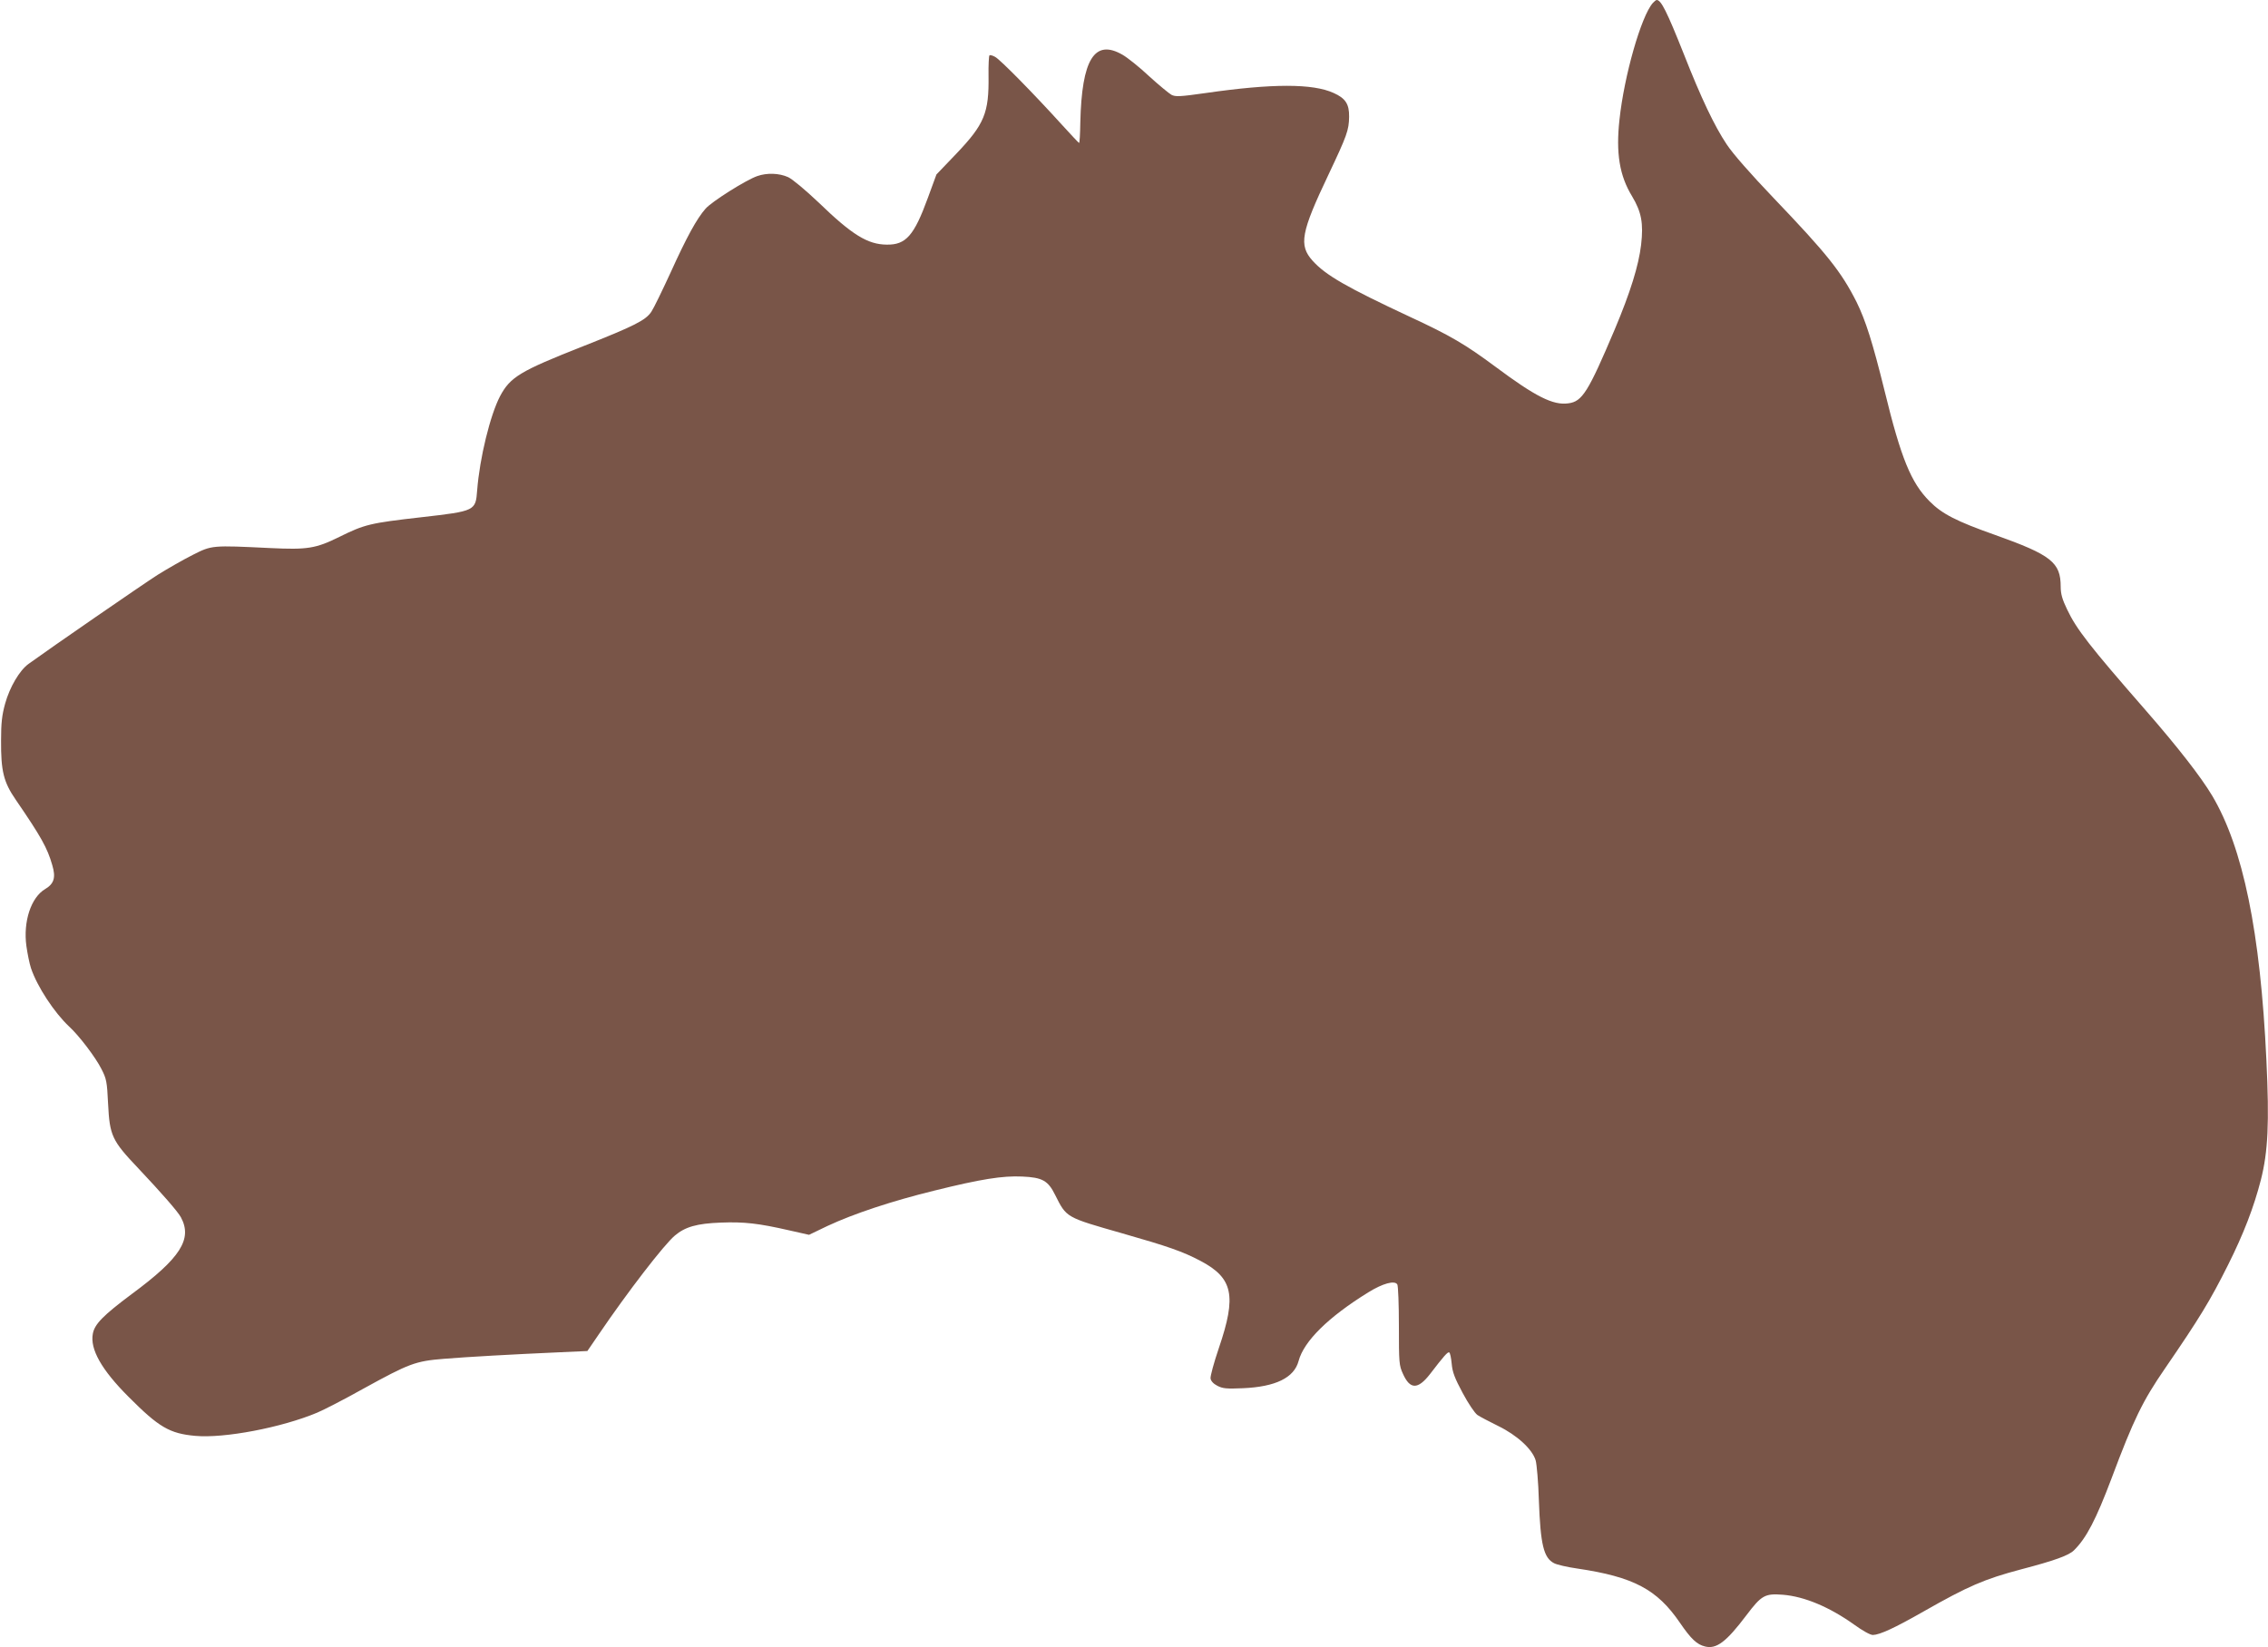
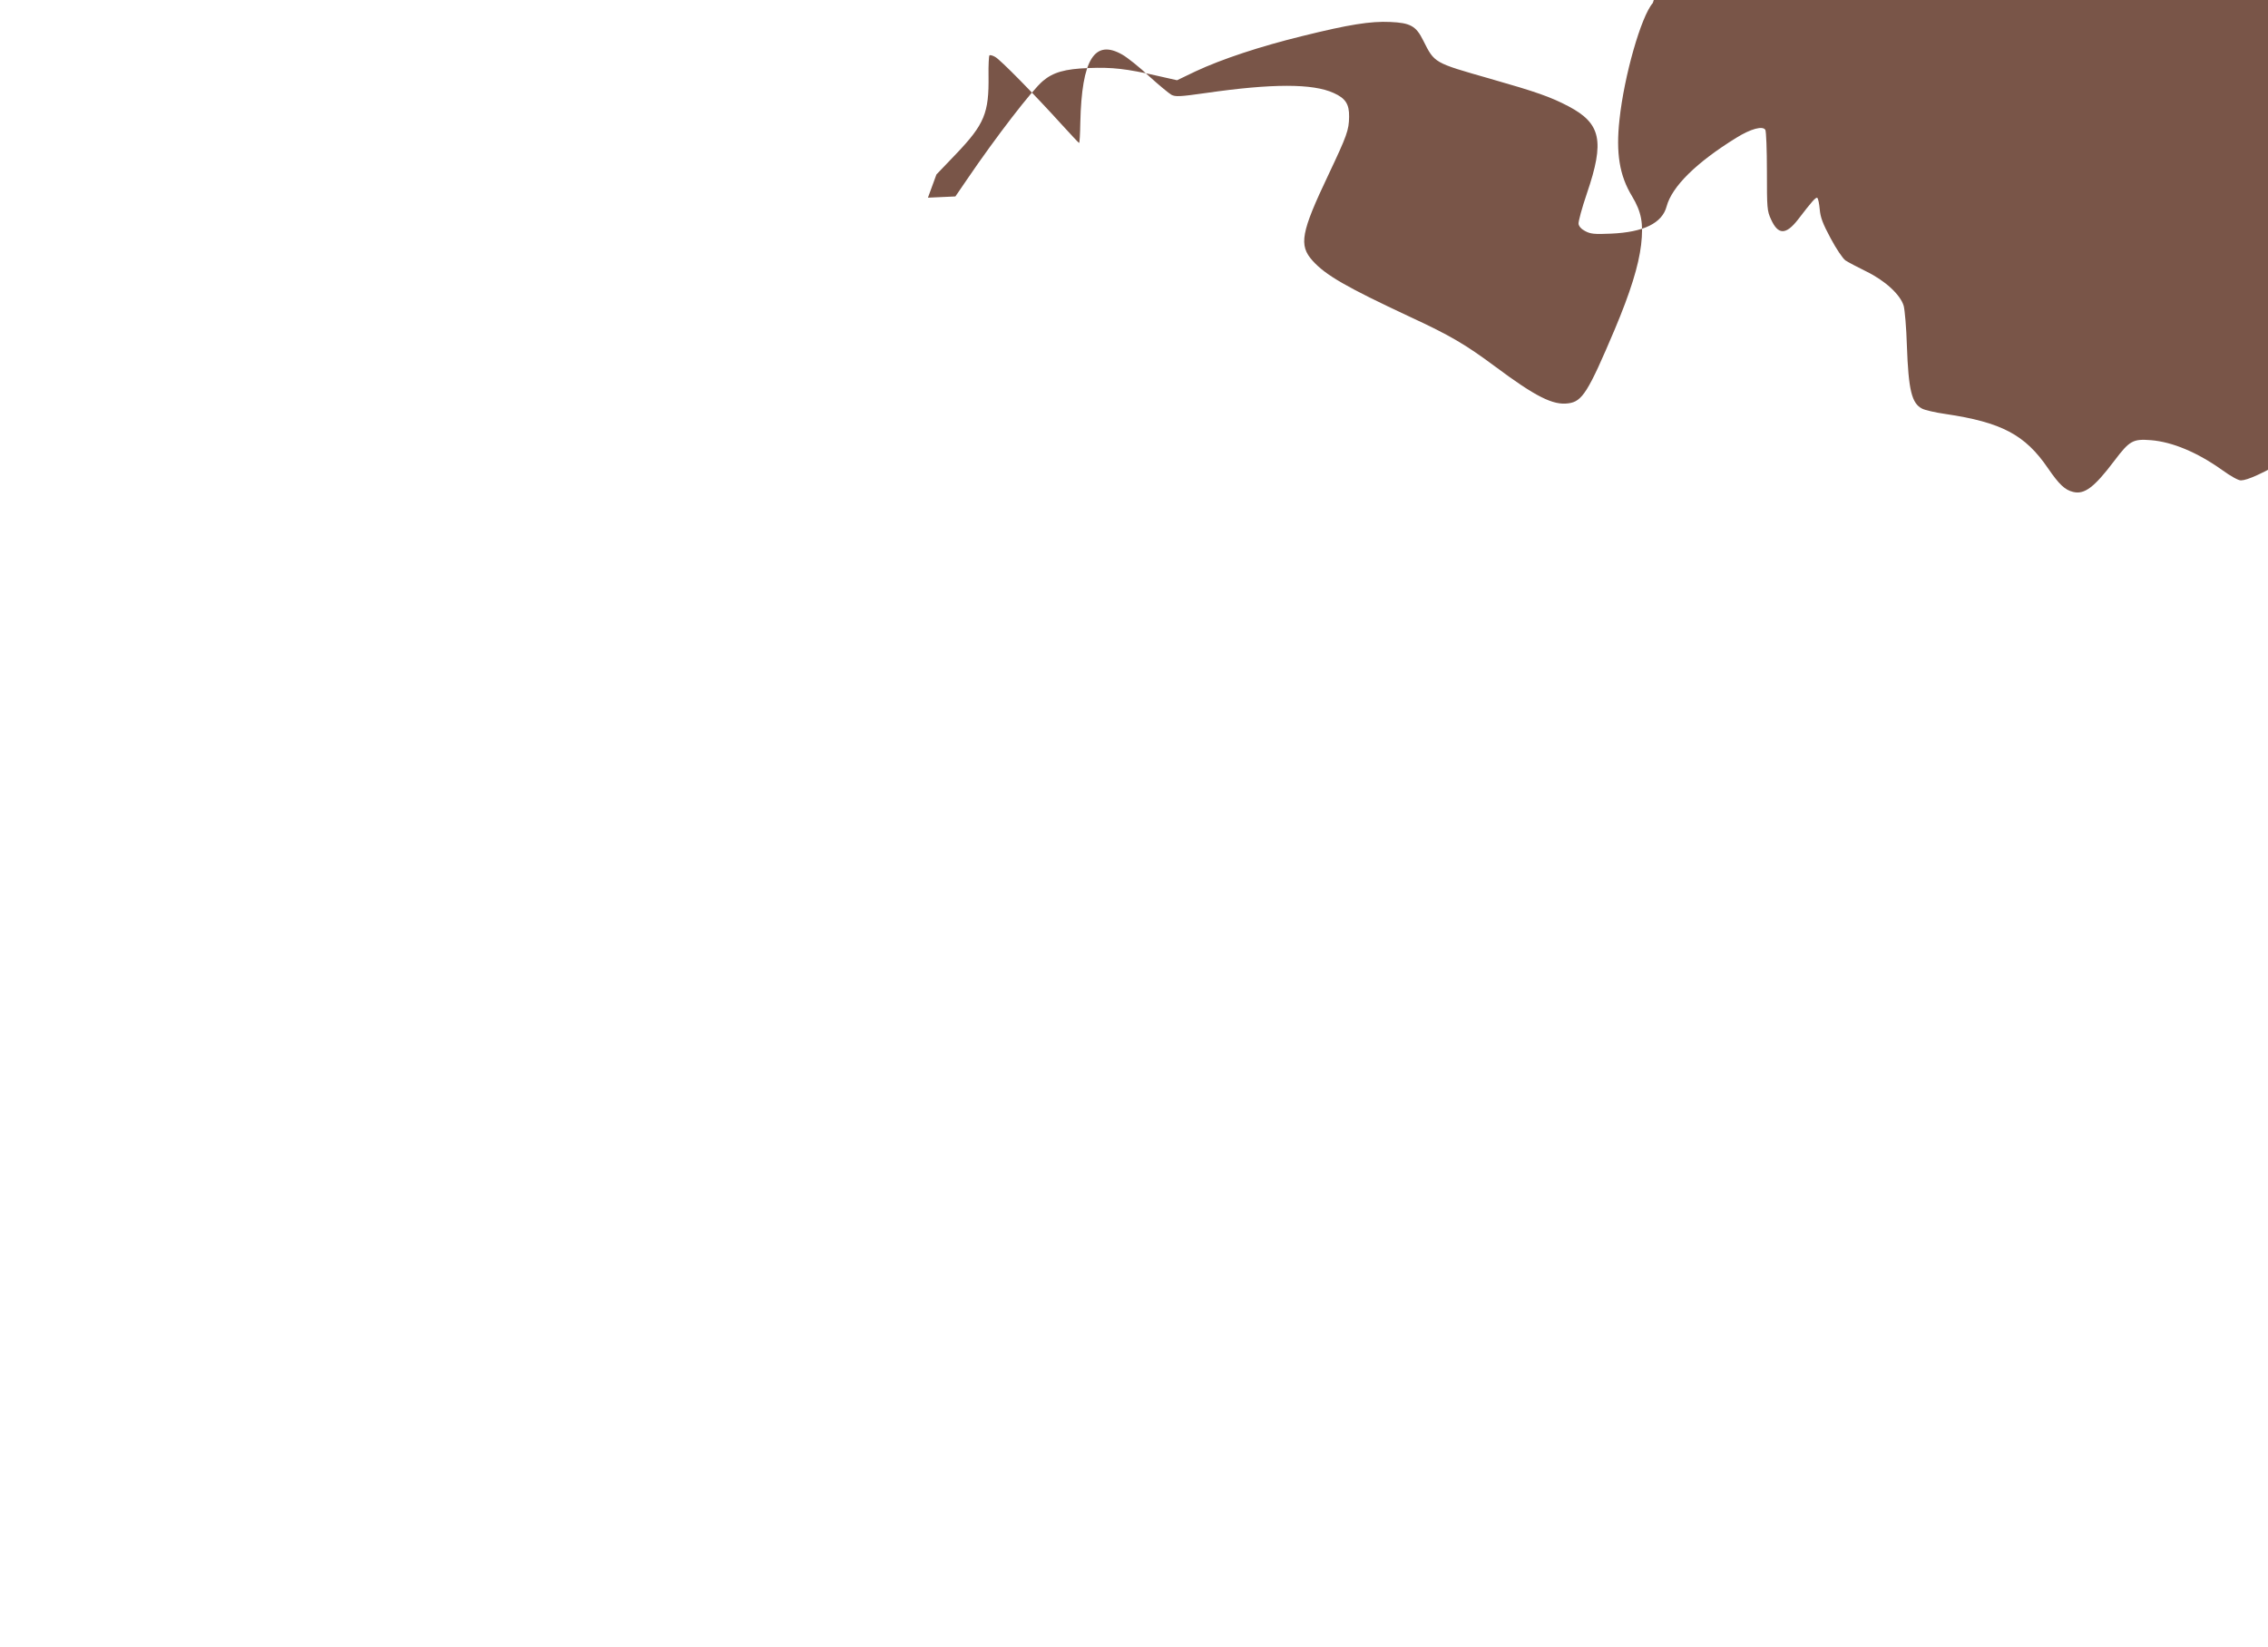
<svg xmlns="http://www.w3.org/2000/svg" version="1.0" width="1280pt" height="930pt" viewBox="0 0 1280 930" preserveAspectRatio="xMidYMid meet">
  <g transform="translate(0,930) scale(0.1,-0.1)" fill="#795548" stroke="none">
-     <path d="M9328 9283 c-66 -75 -162 -412 -188 -658 -21 -189 0 -317 71 -433 53 -89 65 -152 51 -274 -14 -118 -61 -269 -149 -478 -150 -354 -183 -407 -262 -417 -86 -12 -185 38 -413 208 -167 124 -253 175 -482 281 -357 167 -474 234 -548 316 -79 88 -66 159 90 487 104 220 115 250 116 326 1 71 -20 104 -87 134 -118 54 -346 54 -721 0 -148 -21 -172 -22 -195 -10 -14 8 -71 55 -126 105 -54 51 -122 105 -150 121 -158 91 -230 -26 -238 -383 -1 -65 -4 -117 -7 -115 -3 1 -47 48 -98 104 -153 169 -348 368 -376 382 -14 8 -29 12 -32 8 -3 -3 -6 -55 -5 -114 3 -211 -23 -274 -182 -441 l-112 -117 -48 -131 c-78 -214 -124 -267 -233 -265 -107 1 -195 55 -383 237 -76 72 -149 133 -173 144 -51 23 -120 25 -174 6 -64 -22 -257 -144 -292 -184 -50 -57 -106 -159 -198 -362 -47 -102 -95 -201 -108 -220 -32 -48 -95 -80 -386 -195 -355 -140 -410 -173 -468 -282 -55 -105 -115 -348 -129 -531 -9 -116 -9 -117 -315 -152 -290 -33 -319 -40 -463 -111 -133 -66 -181 -73 -390 -63 -330 16 -329 16 -436 -38 -52 -26 -141 -77 -199 -113 -86 -55 -605 -413 -729 -503 -51 -37 -106 -131 -132 -224 -18 -65 -23 -110 -23 -208 -1 -173 14 -235 83 -335 143 -209 178 -271 206 -369 21 -70 10 -105 -40 -135 -80 -47 -125 -184 -106 -322 6 -42 17 -98 26 -125 35 -104 131 -250 215 -329 56 -51 150 -175 182 -239 29 -56 32 -72 38 -197 9 -181 22 -208 170 -364 131 -139 224 -245 241 -277 66 -123 -2 -230 -277 -433 -162 -121 -210 -170 -220 -224 -17 -87 49 -204 201 -356 171 -172 232 -208 377 -221 164 -15 488 47 688 131 36 15 153 75 260 135 260 143 294 156 455 169 134 11 385 25 655 37 l155 7 65 95 c163 240 368 506 429 557 58 49 124 68 259 73 133 5 212 -4 387 -44 l111 -25 104 50 c150 70 365 141 601 199 266 66 387 85 498 80 114 -5 146 -23 186 -104 65 -129 58 -125 380 -217 259 -74 339 -102 440 -155 184 -97 205 -196 104 -492 -28 -82 -49 -160 -47 -172 2 -14 16 -30 38 -41 30 -16 52 -18 145 -14 184 8 289 59 314 154 30 112 168 248 393 387 82 51 149 69 164 45 5 -8 9 -113 9 -234 0 -209 1 -223 23 -271 40 -89 84 -89 152 -2 78 102 101 128 109 123 5 -2 11 -31 14 -64 4 -47 17 -81 62 -165 32 -60 68 -113 83 -124 15 -10 68 -38 117 -62 107 -52 194 -132 212 -195 6 -22 15 -123 18 -225 9 -250 27 -325 86 -355 15 -8 74 -22 131 -30 317 -47 450 -117 579 -306 63 -92 96 -123 142 -134 64 -16 119 25 233 176 86 114 105 124 207 116 121 -10 262 -69 402 -169 47 -34 90 -58 105 -58 39 1 122 39 285 132 253 144 343 183 550 238 191 50 271 79 300 108 70 69 124 173 212 406 125 334 176 438 302 621 194 283 254 381 356 585 87 174 145 324 185 480 40 158 48 320 31 675 -34 725 -132 1200 -306 1493 -64 107 -193 273 -377 484 -315 361 -389 456 -442 568 -27 56 -36 87 -36 128 0 137 -53 179 -370 292 -218 77 -300 119 -370 190 -104 104 -161 242 -254 624 -68 275 -107 397 -158 501 -87 172 -166 271 -469 588 -129 135 -230 250 -264 302 -69 103 -145 263 -242 510 -96 241 -128 305 -153 305 -4 0 -14 -8 -22 -17z" />
+     <path d="M9328 9283 c-66 -75 -162 -412 -188 -658 -21 -189 0 -317 71 -433 53 -89 65 -152 51 -274 -14 -118 -61 -269 -149 -478 -150 -354 -183 -407 -262 -417 -86 -12 -185 38 -413 208 -167 124 -253 175 -482 281 -357 167 -474 234 -548 316 -79 88 -66 159 90 487 104 220 115 250 116 326 1 71 -20 104 -87 134 -118 54 -346 54 -721 0 -148 -21 -172 -22 -195 -10 -14 8 -71 55 -126 105 -54 51 -122 105 -150 121 -158 91 -230 -26 -238 -383 -1 -65 -4 -117 -7 -115 -3 1 -47 48 -98 104 -153 169 -348 368 -376 382 -14 8 -29 12 -32 8 -3 -3 -6 -55 -5 -114 3 -211 -23 -274 -182 -441 l-112 -117 -48 -131 l155 7 65 95 c163 240 368 506 429 557 58 49 124 68 259 73 133 5 212 -4 387 -44 l111 -25 104 50 c150 70 365 141 601 199 266 66 387 85 498 80 114 -5 146 -23 186 -104 65 -129 58 -125 380 -217 259 -74 339 -102 440 -155 184 -97 205 -196 104 -492 -28 -82 -49 -160 -47 -172 2 -14 16 -30 38 -41 30 -16 52 -18 145 -14 184 8 289 59 314 154 30 112 168 248 393 387 82 51 149 69 164 45 5 -8 9 -113 9 -234 0 -209 1 -223 23 -271 40 -89 84 -89 152 -2 78 102 101 128 109 123 5 -2 11 -31 14 -64 4 -47 17 -81 62 -165 32 -60 68 -113 83 -124 15 -10 68 -38 117 -62 107 -52 194 -132 212 -195 6 -22 15 -123 18 -225 9 -250 27 -325 86 -355 15 -8 74 -22 131 -30 317 -47 450 -117 579 -306 63 -92 96 -123 142 -134 64 -16 119 25 233 176 86 114 105 124 207 116 121 -10 262 -69 402 -169 47 -34 90 -58 105 -58 39 1 122 39 285 132 253 144 343 183 550 238 191 50 271 79 300 108 70 69 124 173 212 406 125 334 176 438 302 621 194 283 254 381 356 585 87 174 145 324 185 480 40 158 48 320 31 675 -34 725 -132 1200 -306 1493 -64 107 -193 273 -377 484 -315 361 -389 456 -442 568 -27 56 -36 87 -36 128 0 137 -53 179 -370 292 -218 77 -300 119 -370 190 -104 104 -161 242 -254 624 -68 275 -107 397 -158 501 -87 172 -166 271 -469 588 -129 135 -230 250 -264 302 -69 103 -145 263 -242 510 -96 241 -128 305 -153 305 -4 0 -14 -8 -22 -17z" />
  </g>
</svg>